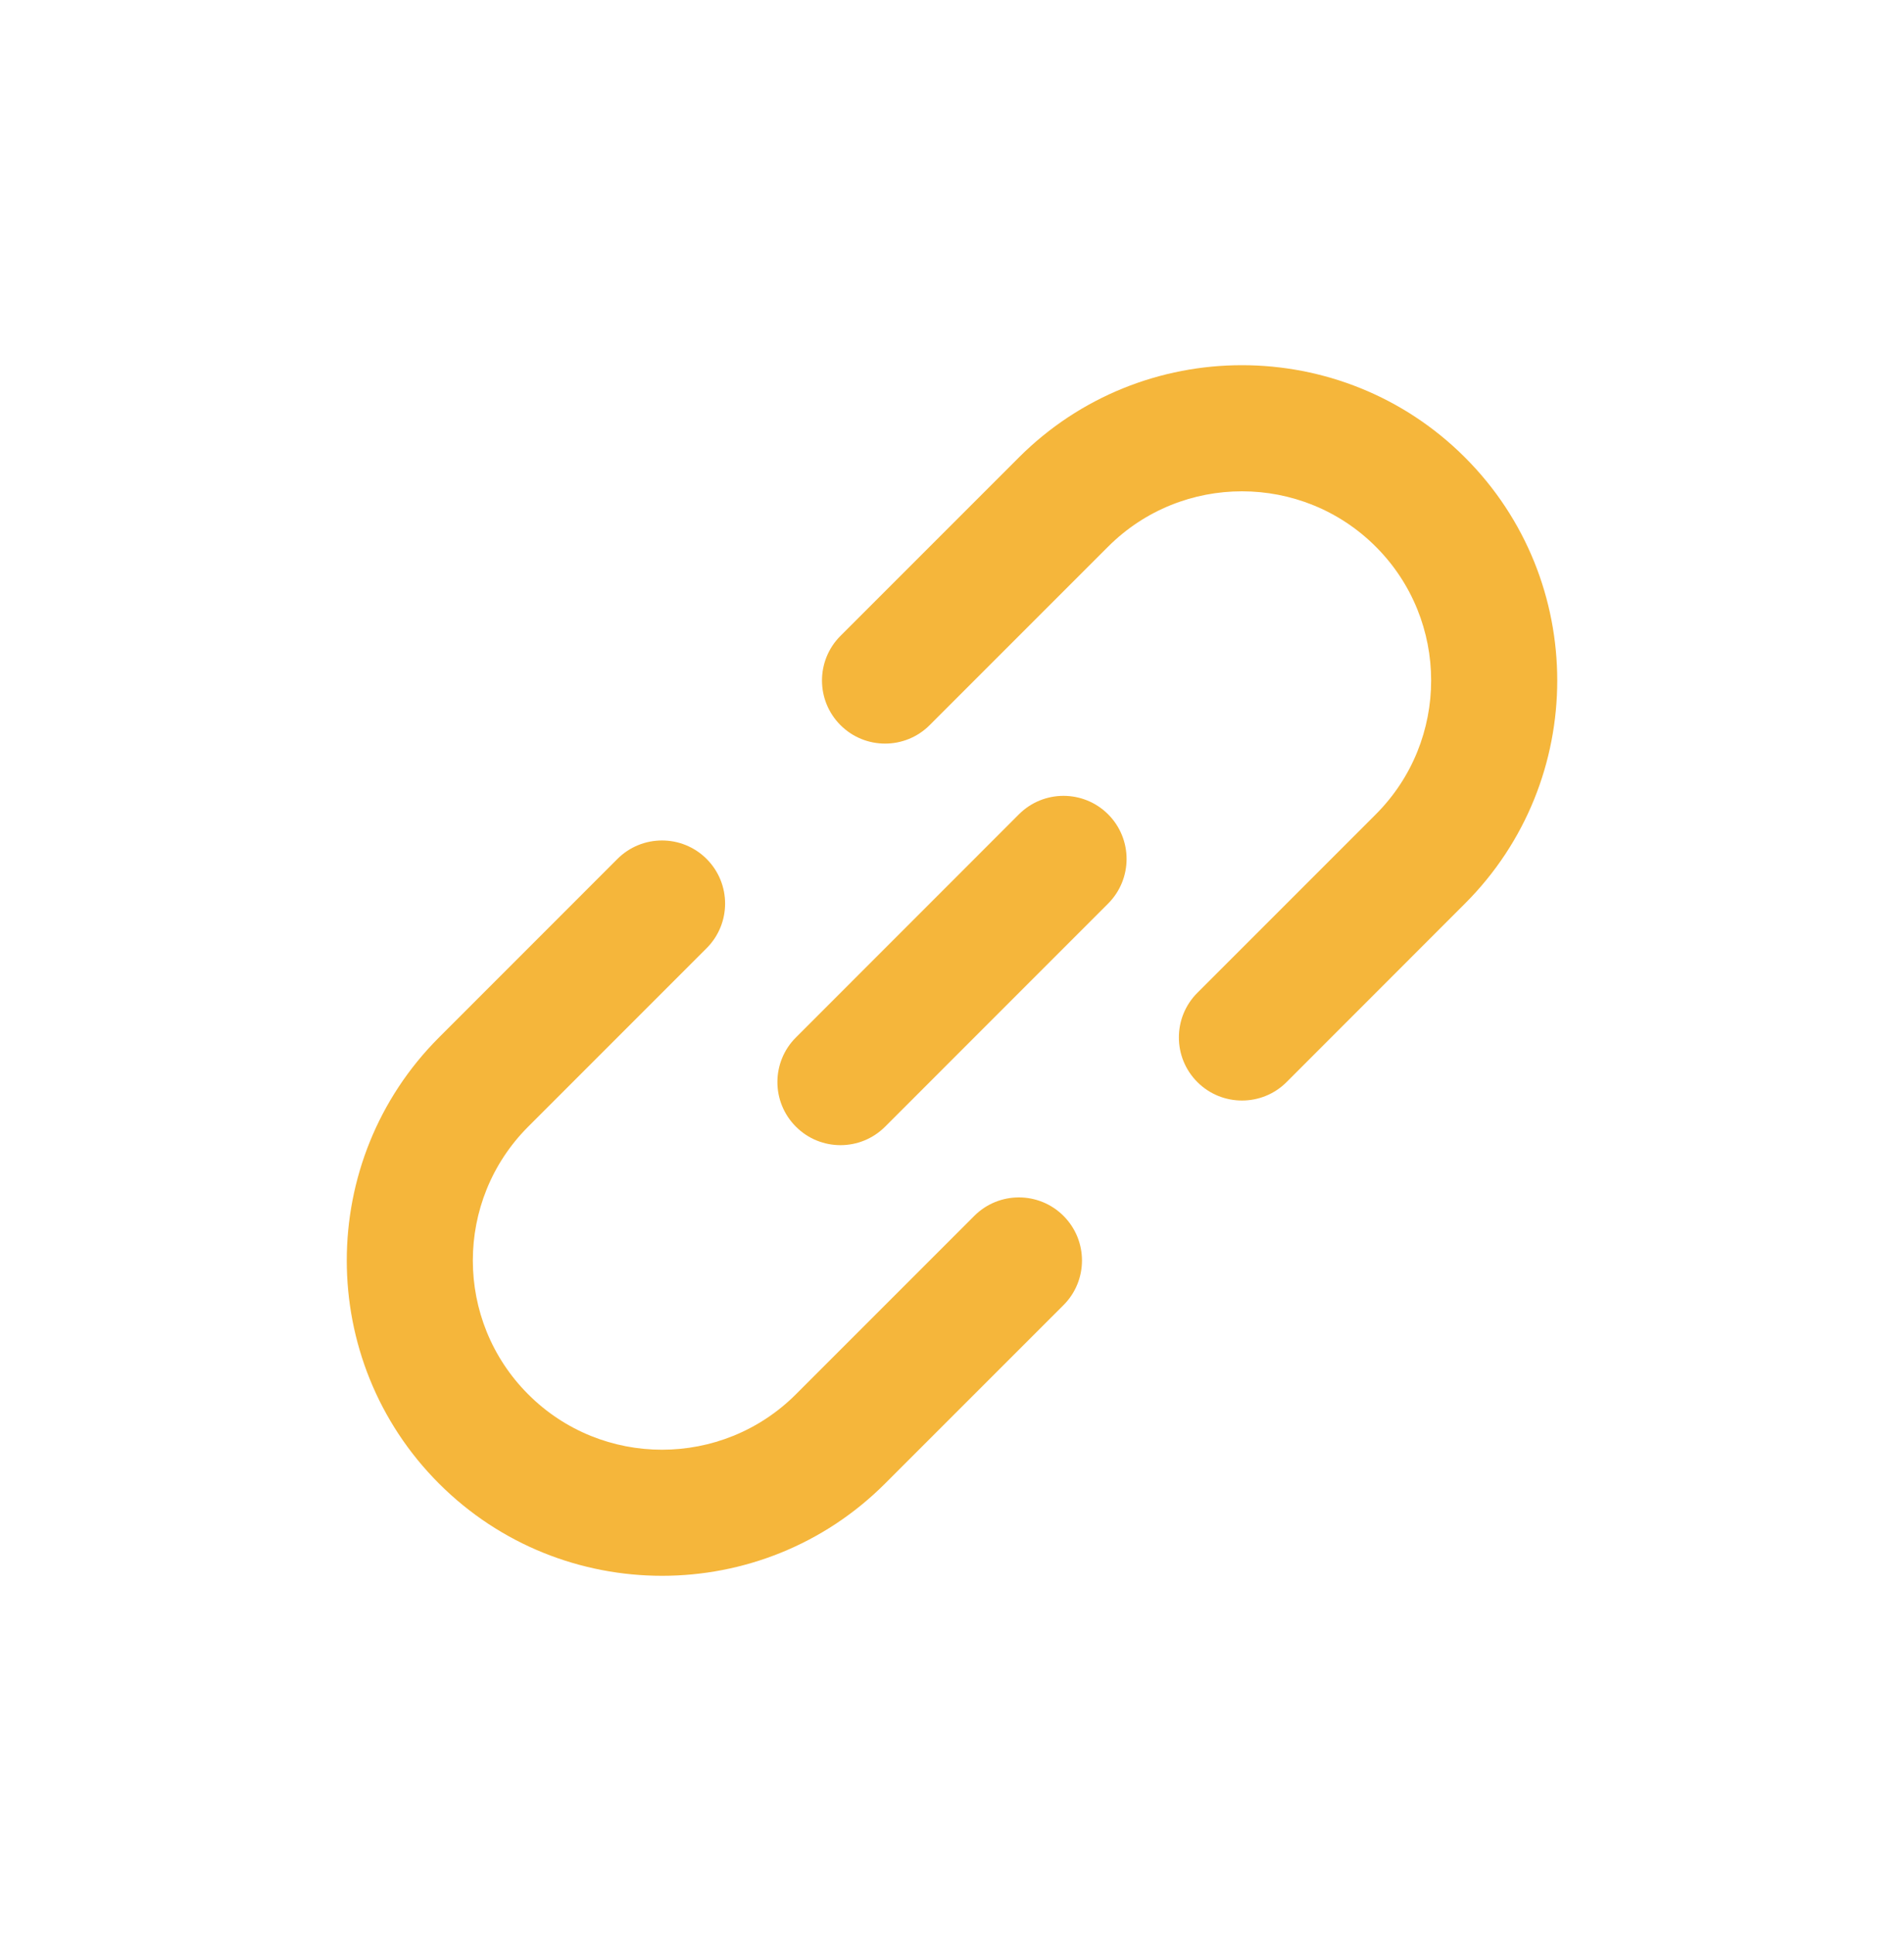
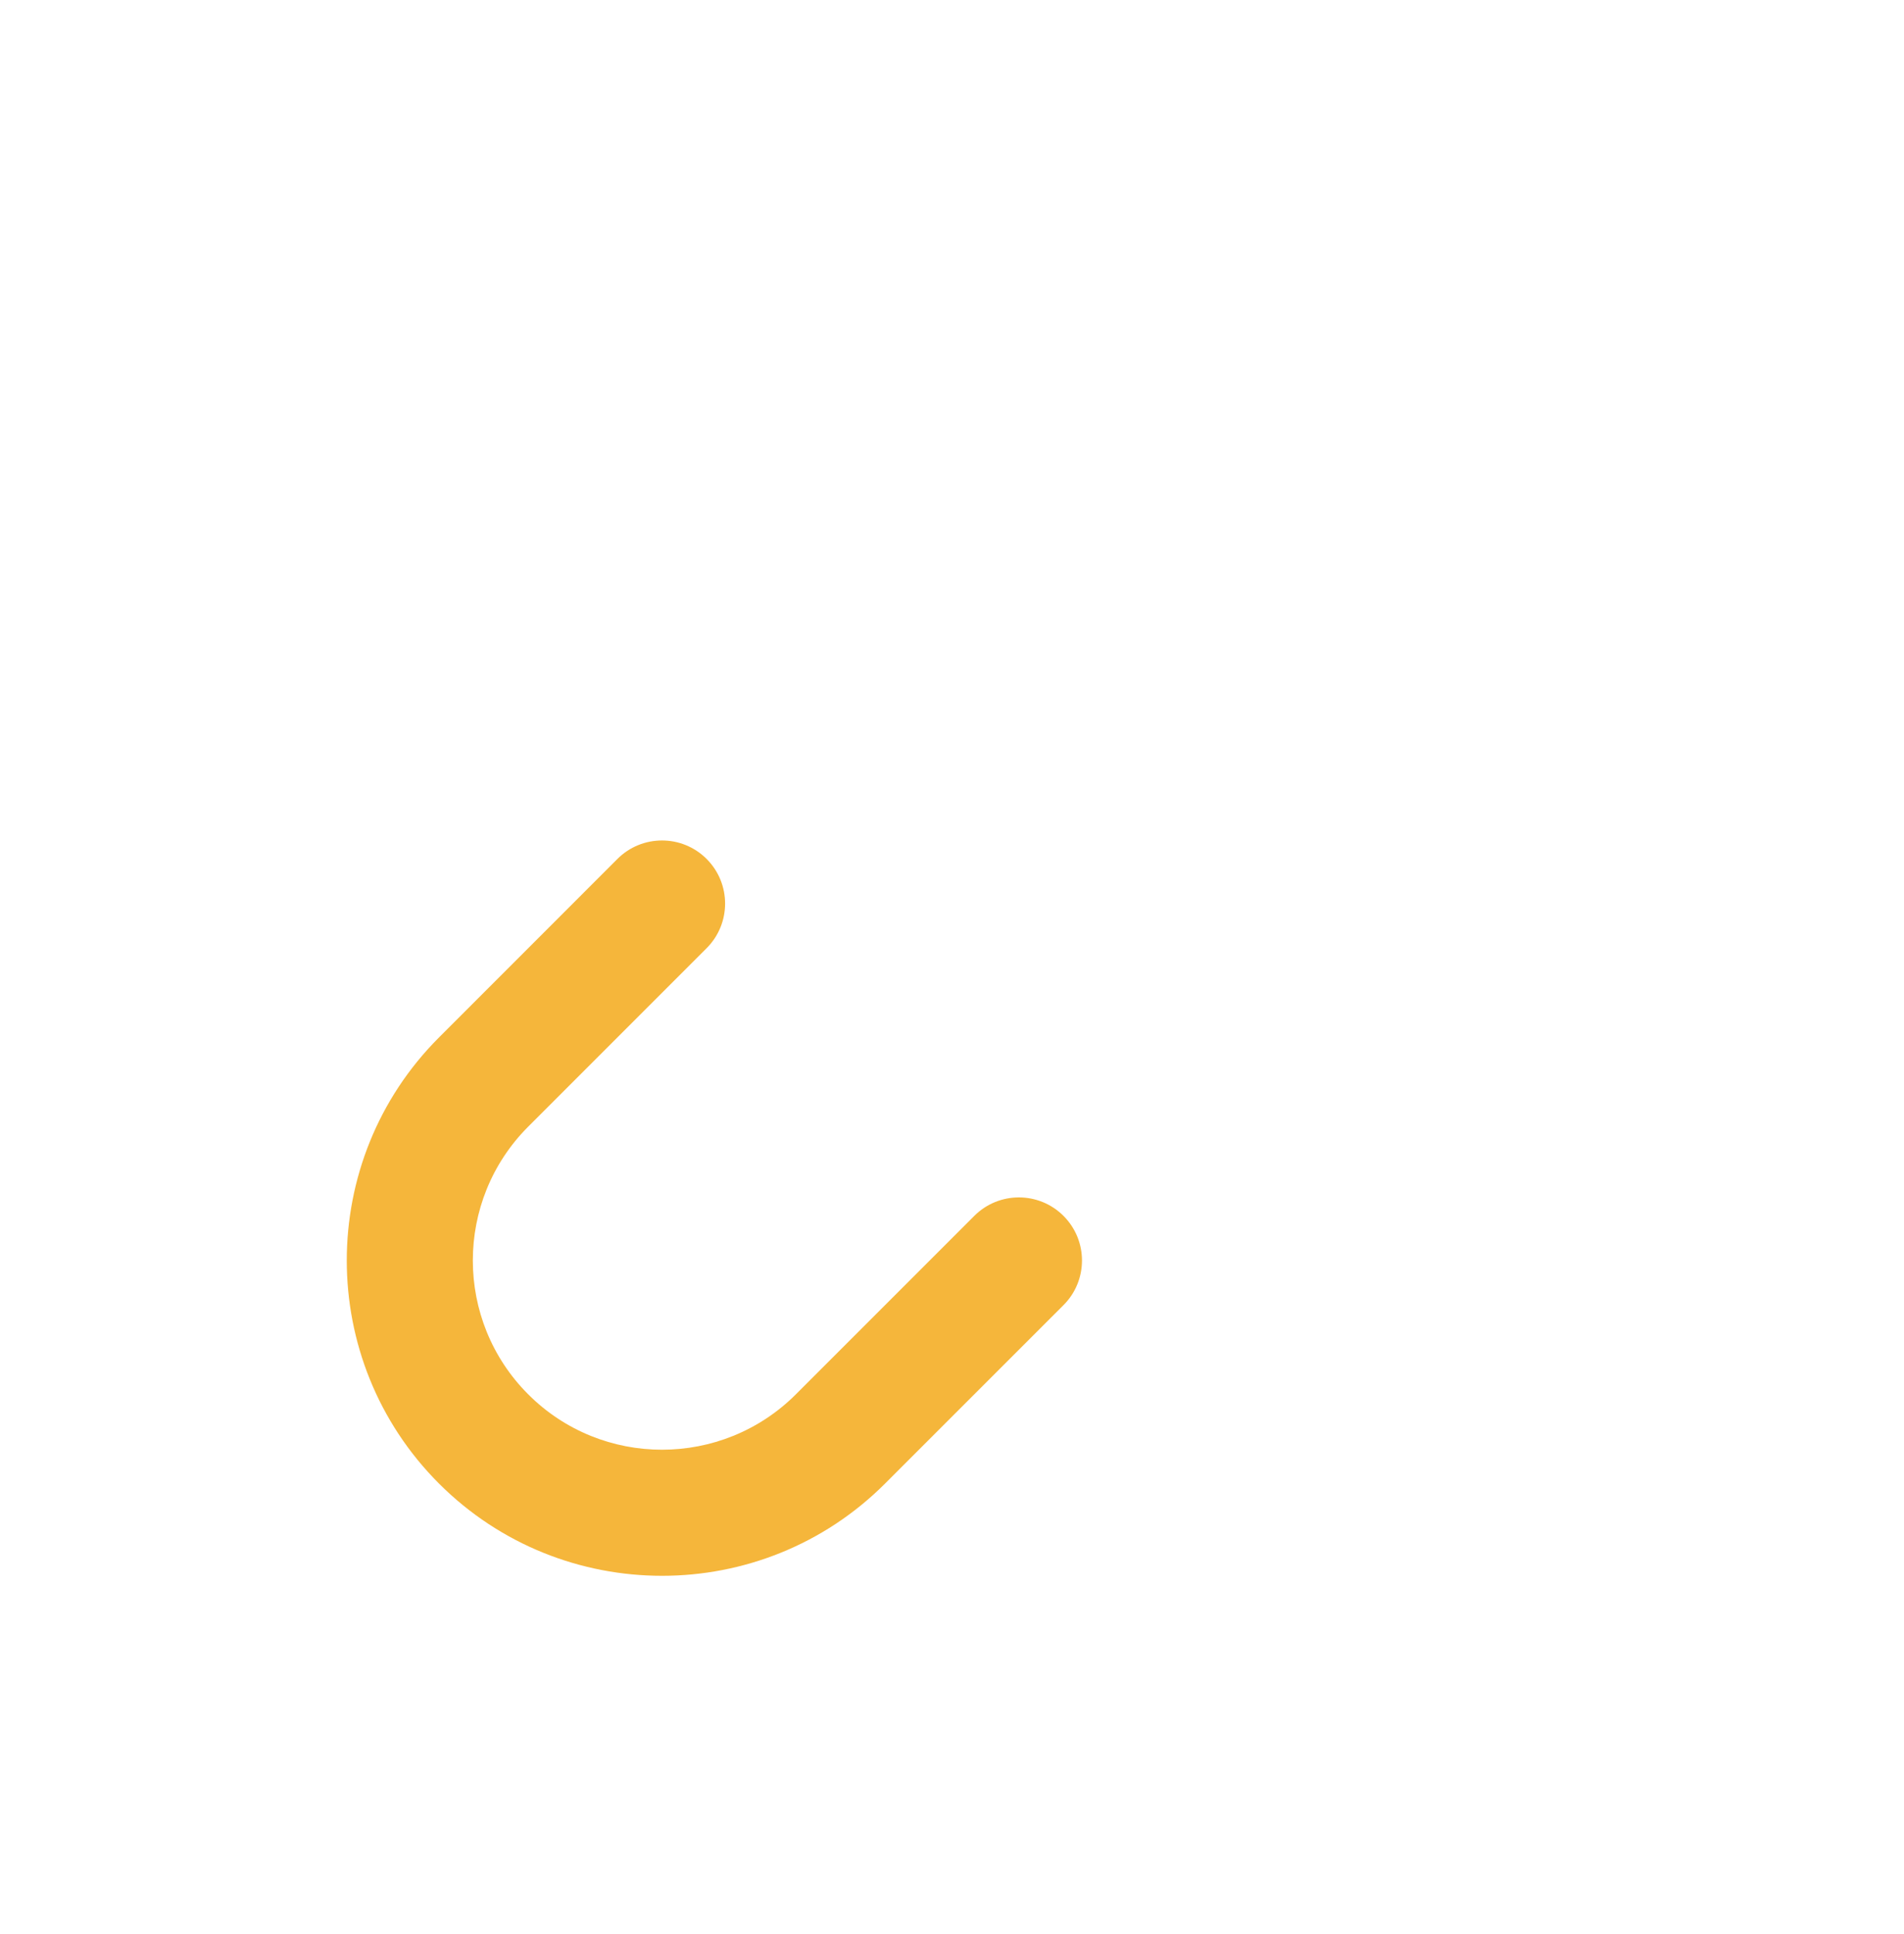
<svg xmlns="http://www.w3.org/2000/svg" width="64" height="65" viewBox="0 0 64 65" fill="none">
-   <path d="M41.747 36.987C41.205 36.987 40.662 36.781 40.247 36.366C39.419 35.538 39.419 34.195 40.247 33.367L46.245 27.369C48.726 24.887 48.726 20.854 46.245 18.373C43.766 15.894 39.73 15.89 37.247 18.373L31.25 24.37C30.422 25.198 29.079 25.198 28.251 24.37C27.423 23.542 27.423 22.199 28.251 21.371L34.248 15.374C38.385 11.238 45.112 11.242 49.243 15.374C53.378 19.507 53.378 26.234 49.243 30.367L43.247 36.366C42.833 36.781 42.29 36.987 41.747 36.987Z" fill="#F5B63B" />
  <path d="M22.255 52.96C19.537 52.96 16.823 51.927 14.756 49.86C10.623 45.727 10.623 39 14.756 34.867L20.753 28.868C21.581 28.04 22.924 28.04 23.752 28.868C24.58 29.696 24.58 31.039 23.752 31.867L17.755 37.865C15.273 40.347 15.273 44.38 17.755 46.861C20.233 49.343 24.269 49.343 26.752 46.861L32.749 40.864C33.577 40.036 34.92 40.036 35.748 40.864C36.576 41.692 36.576 43.035 35.748 43.863L29.75 49.86C27.684 51.927 24.969 52.96 22.255 52.96Z" fill="#F5B63B" />
-   <path d="M28.252 38.487C27.709 38.487 27.166 38.28 26.753 37.865C25.924 37.037 25.924 35.695 26.753 34.867L34.249 27.368C35.077 26.54 36.419 26.54 37.248 27.368C38.075 28.196 38.075 29.539 37.248 30.367L29.752 37.865C29.337 38.28 28.794 38.487 28.252 38.487Z" fill="#F5B63B" />
</svg>